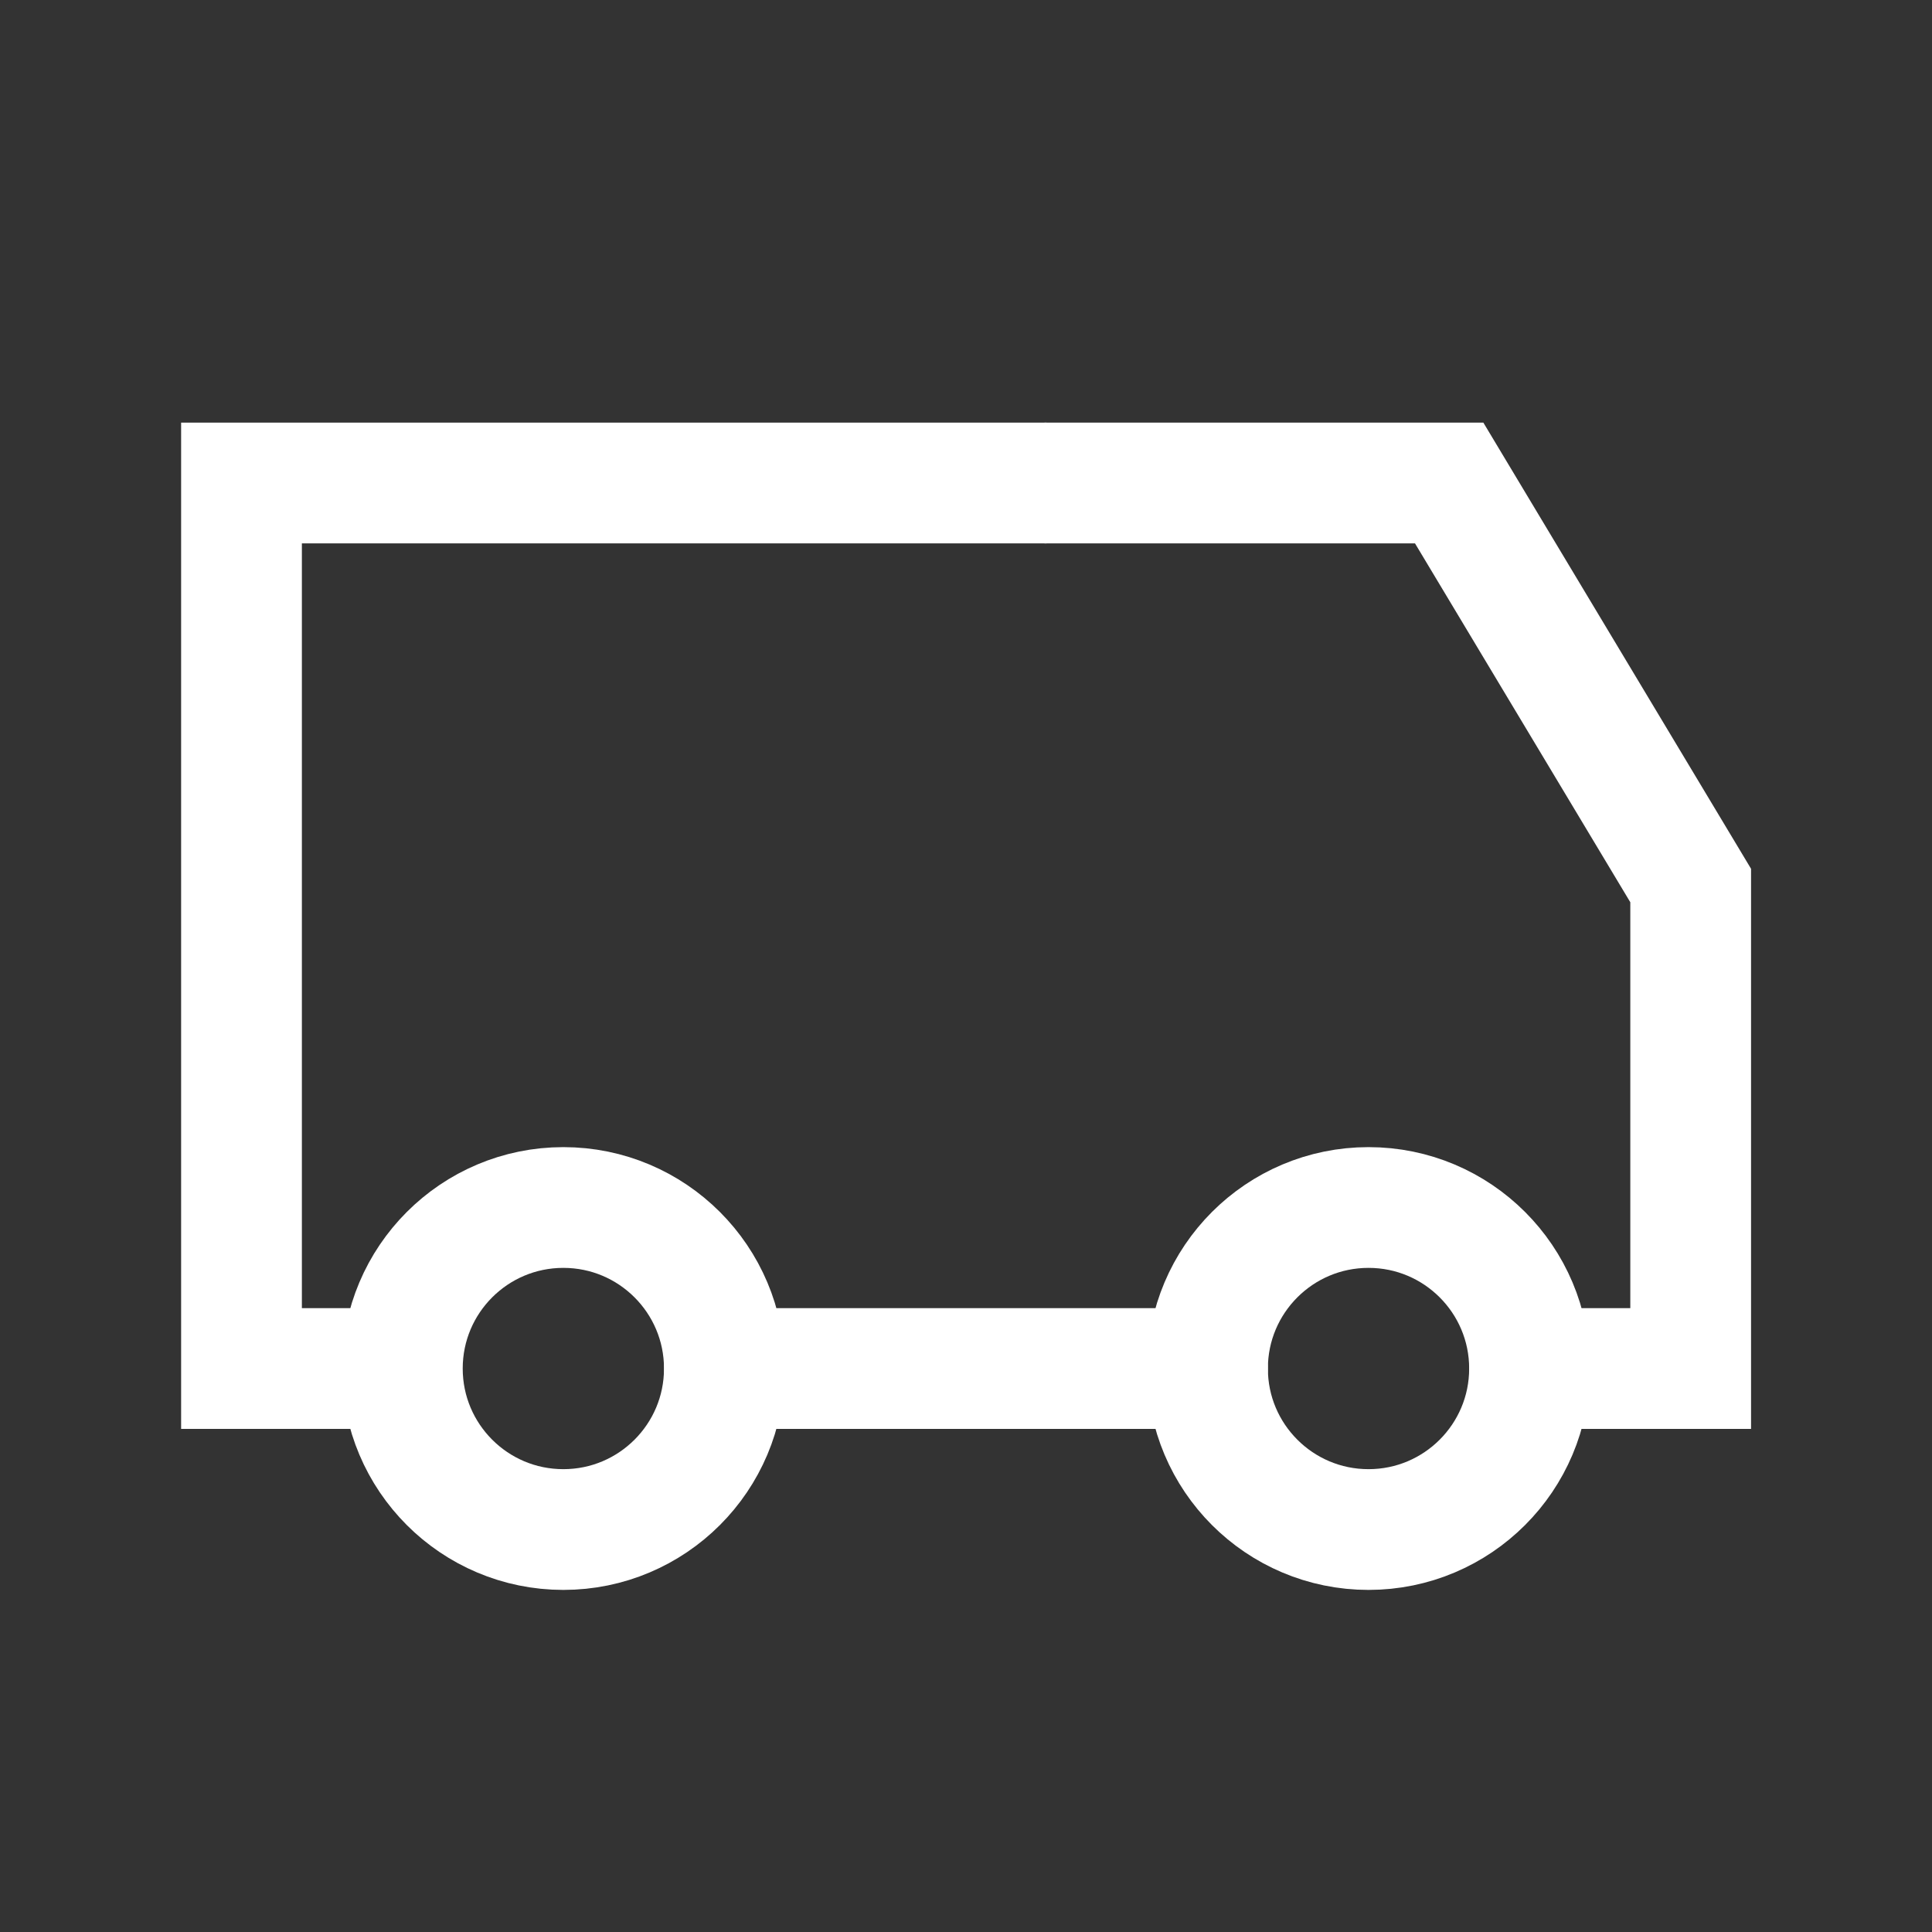
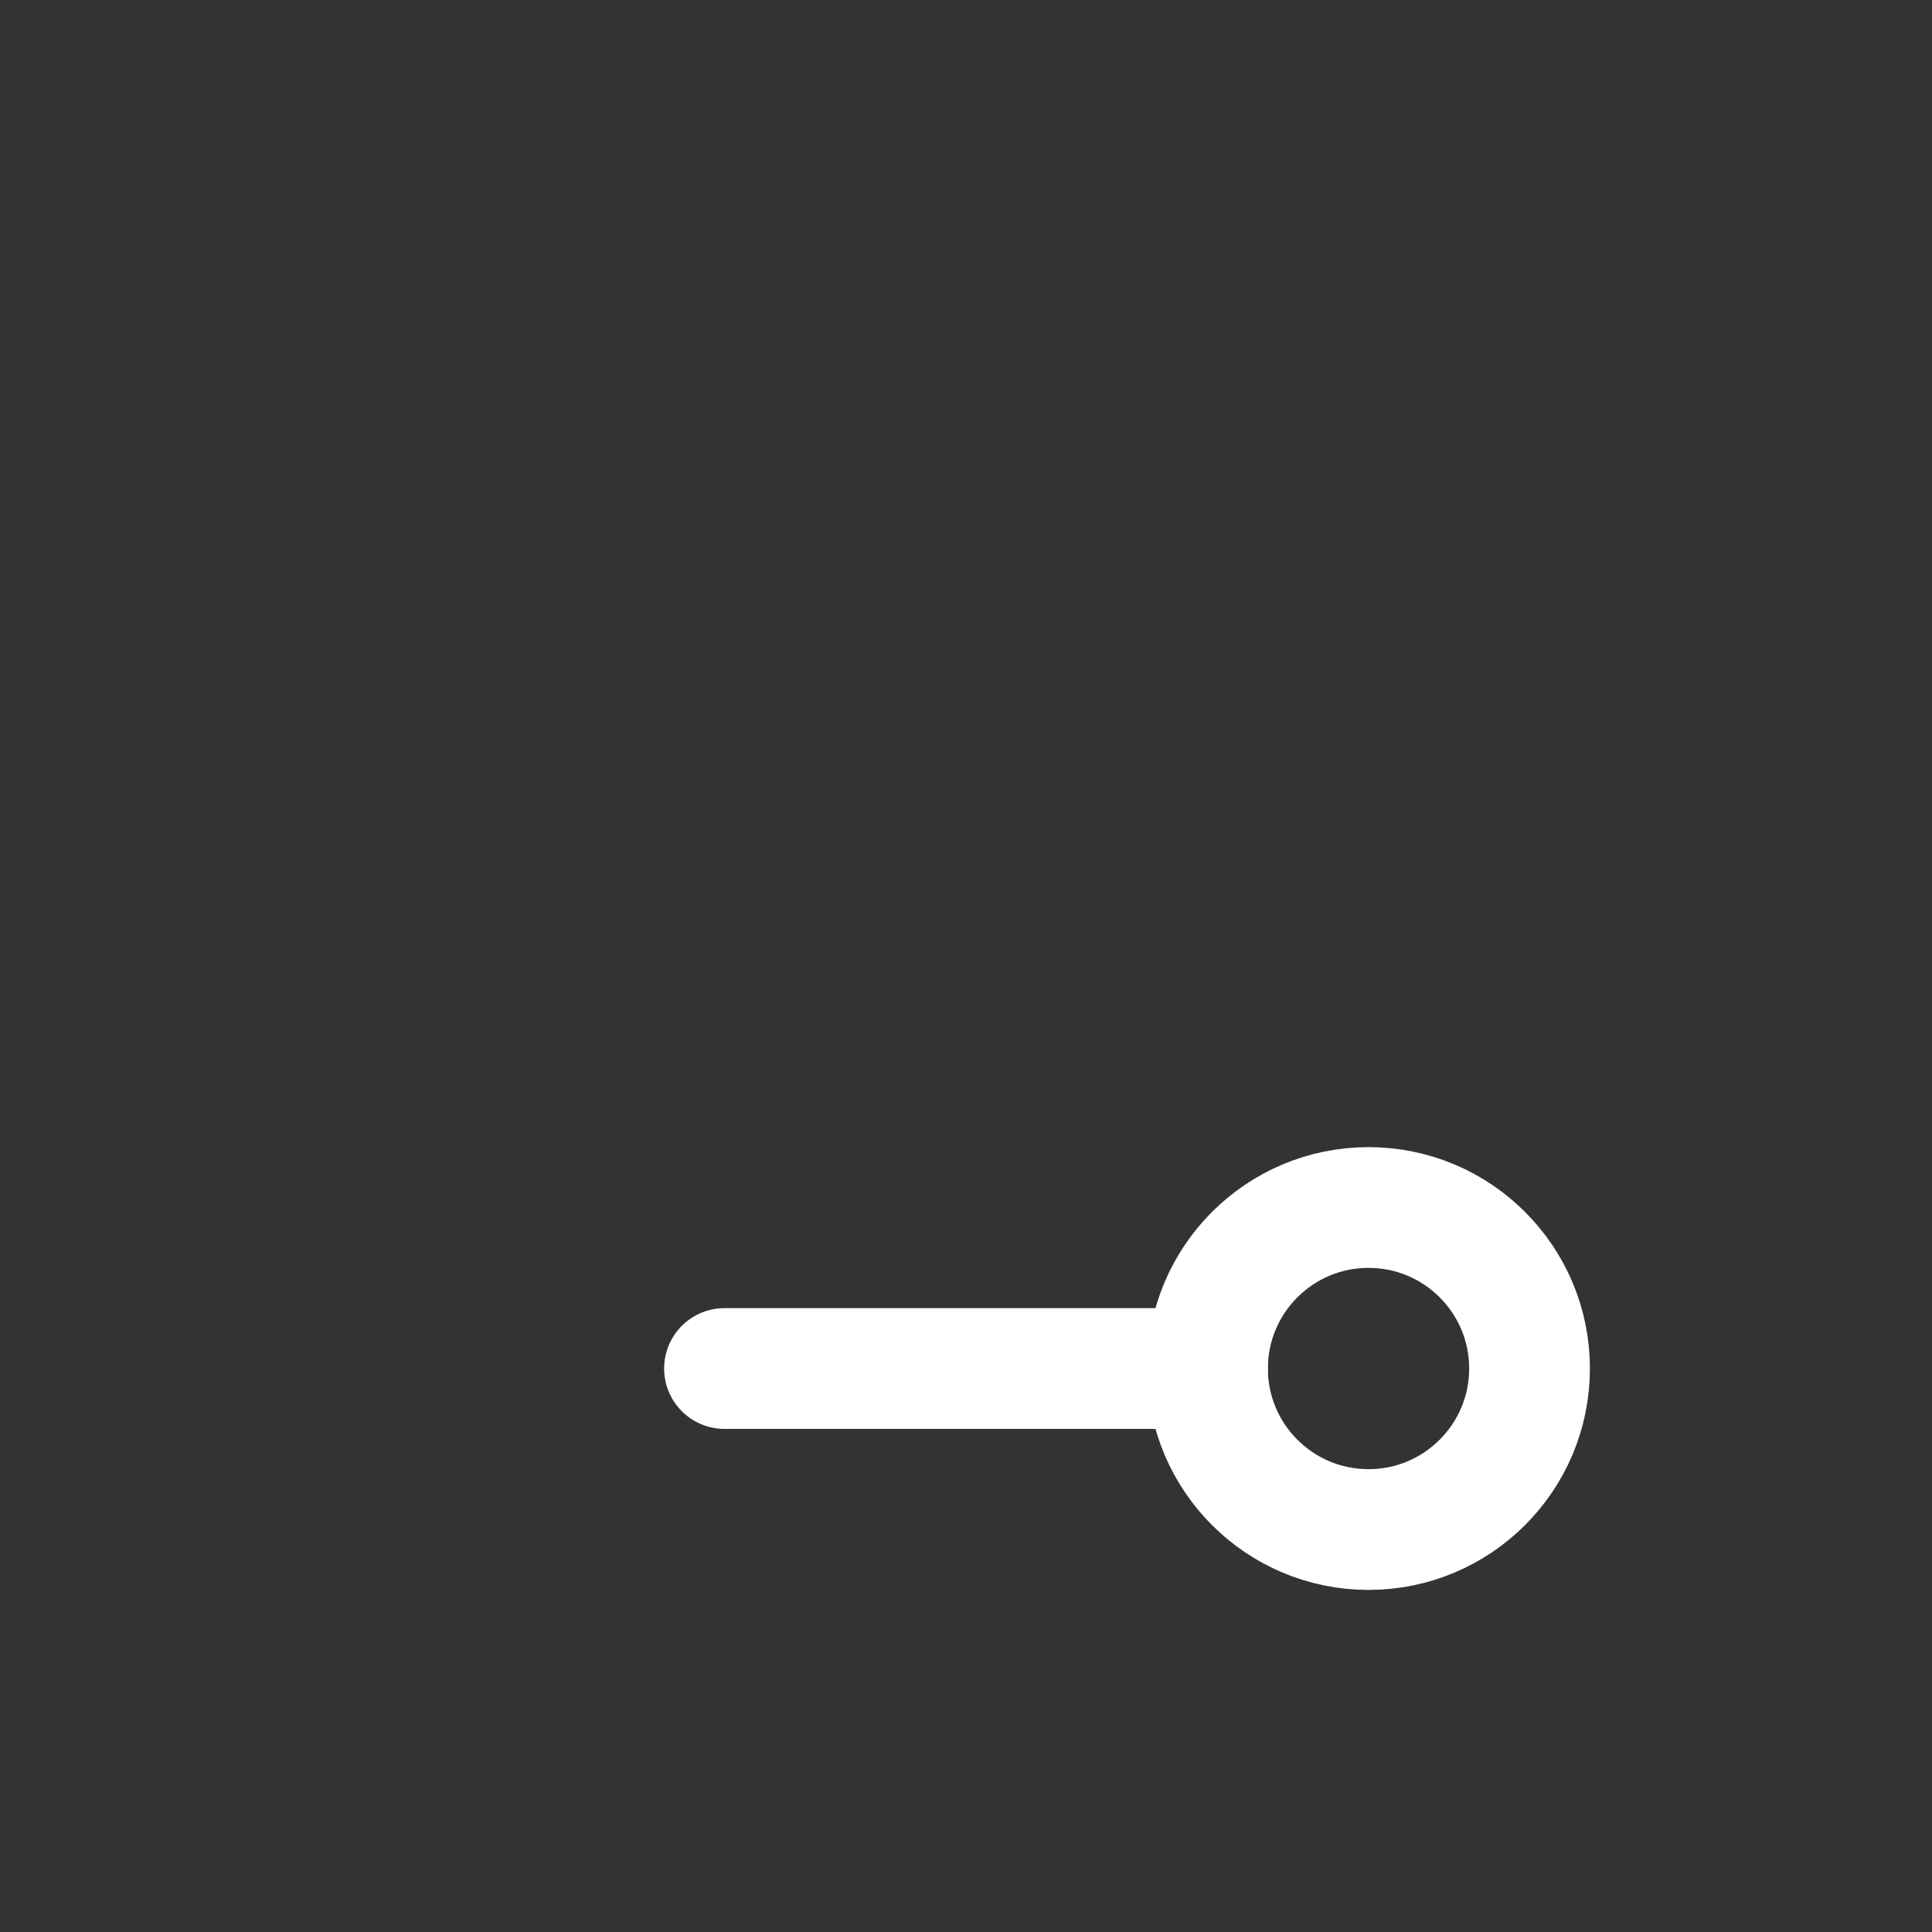
<svg xmlns="http://www.w3.org/2000/svg" width="32" height="32" viewBox="0 0 32 32" fill="none">
  <rect x="0" y="0" width="32" height="32" fill="#333333" stroke="none" />
-   <circle cx="9.331" cy="22.667" r="2.667" stroke="white" stroke-width="2" stroke-linecap="round" stroke-linejoin="round" />
  <circle cx="22.667" cy="22.667" r="2.667" stroke="white" stroke-width="2" stroke-linecap="round" stroke-linejoin="round" />
-   <path d="M6.667 22.667H4V8H17.333" stroke="white" stroke-width="2" />
  <path d="M12 22.667H20" stroke="white" stroke-width="2" stroke-linecap="round" stroke-linejoin="round" />
-   <path d="M17.336 8H24.003L28.003 14.667V22.667H25.336" stroke="white" stroke-width="2" stroke-miterlimit="16" stroke-linecap="round" />
</svg>